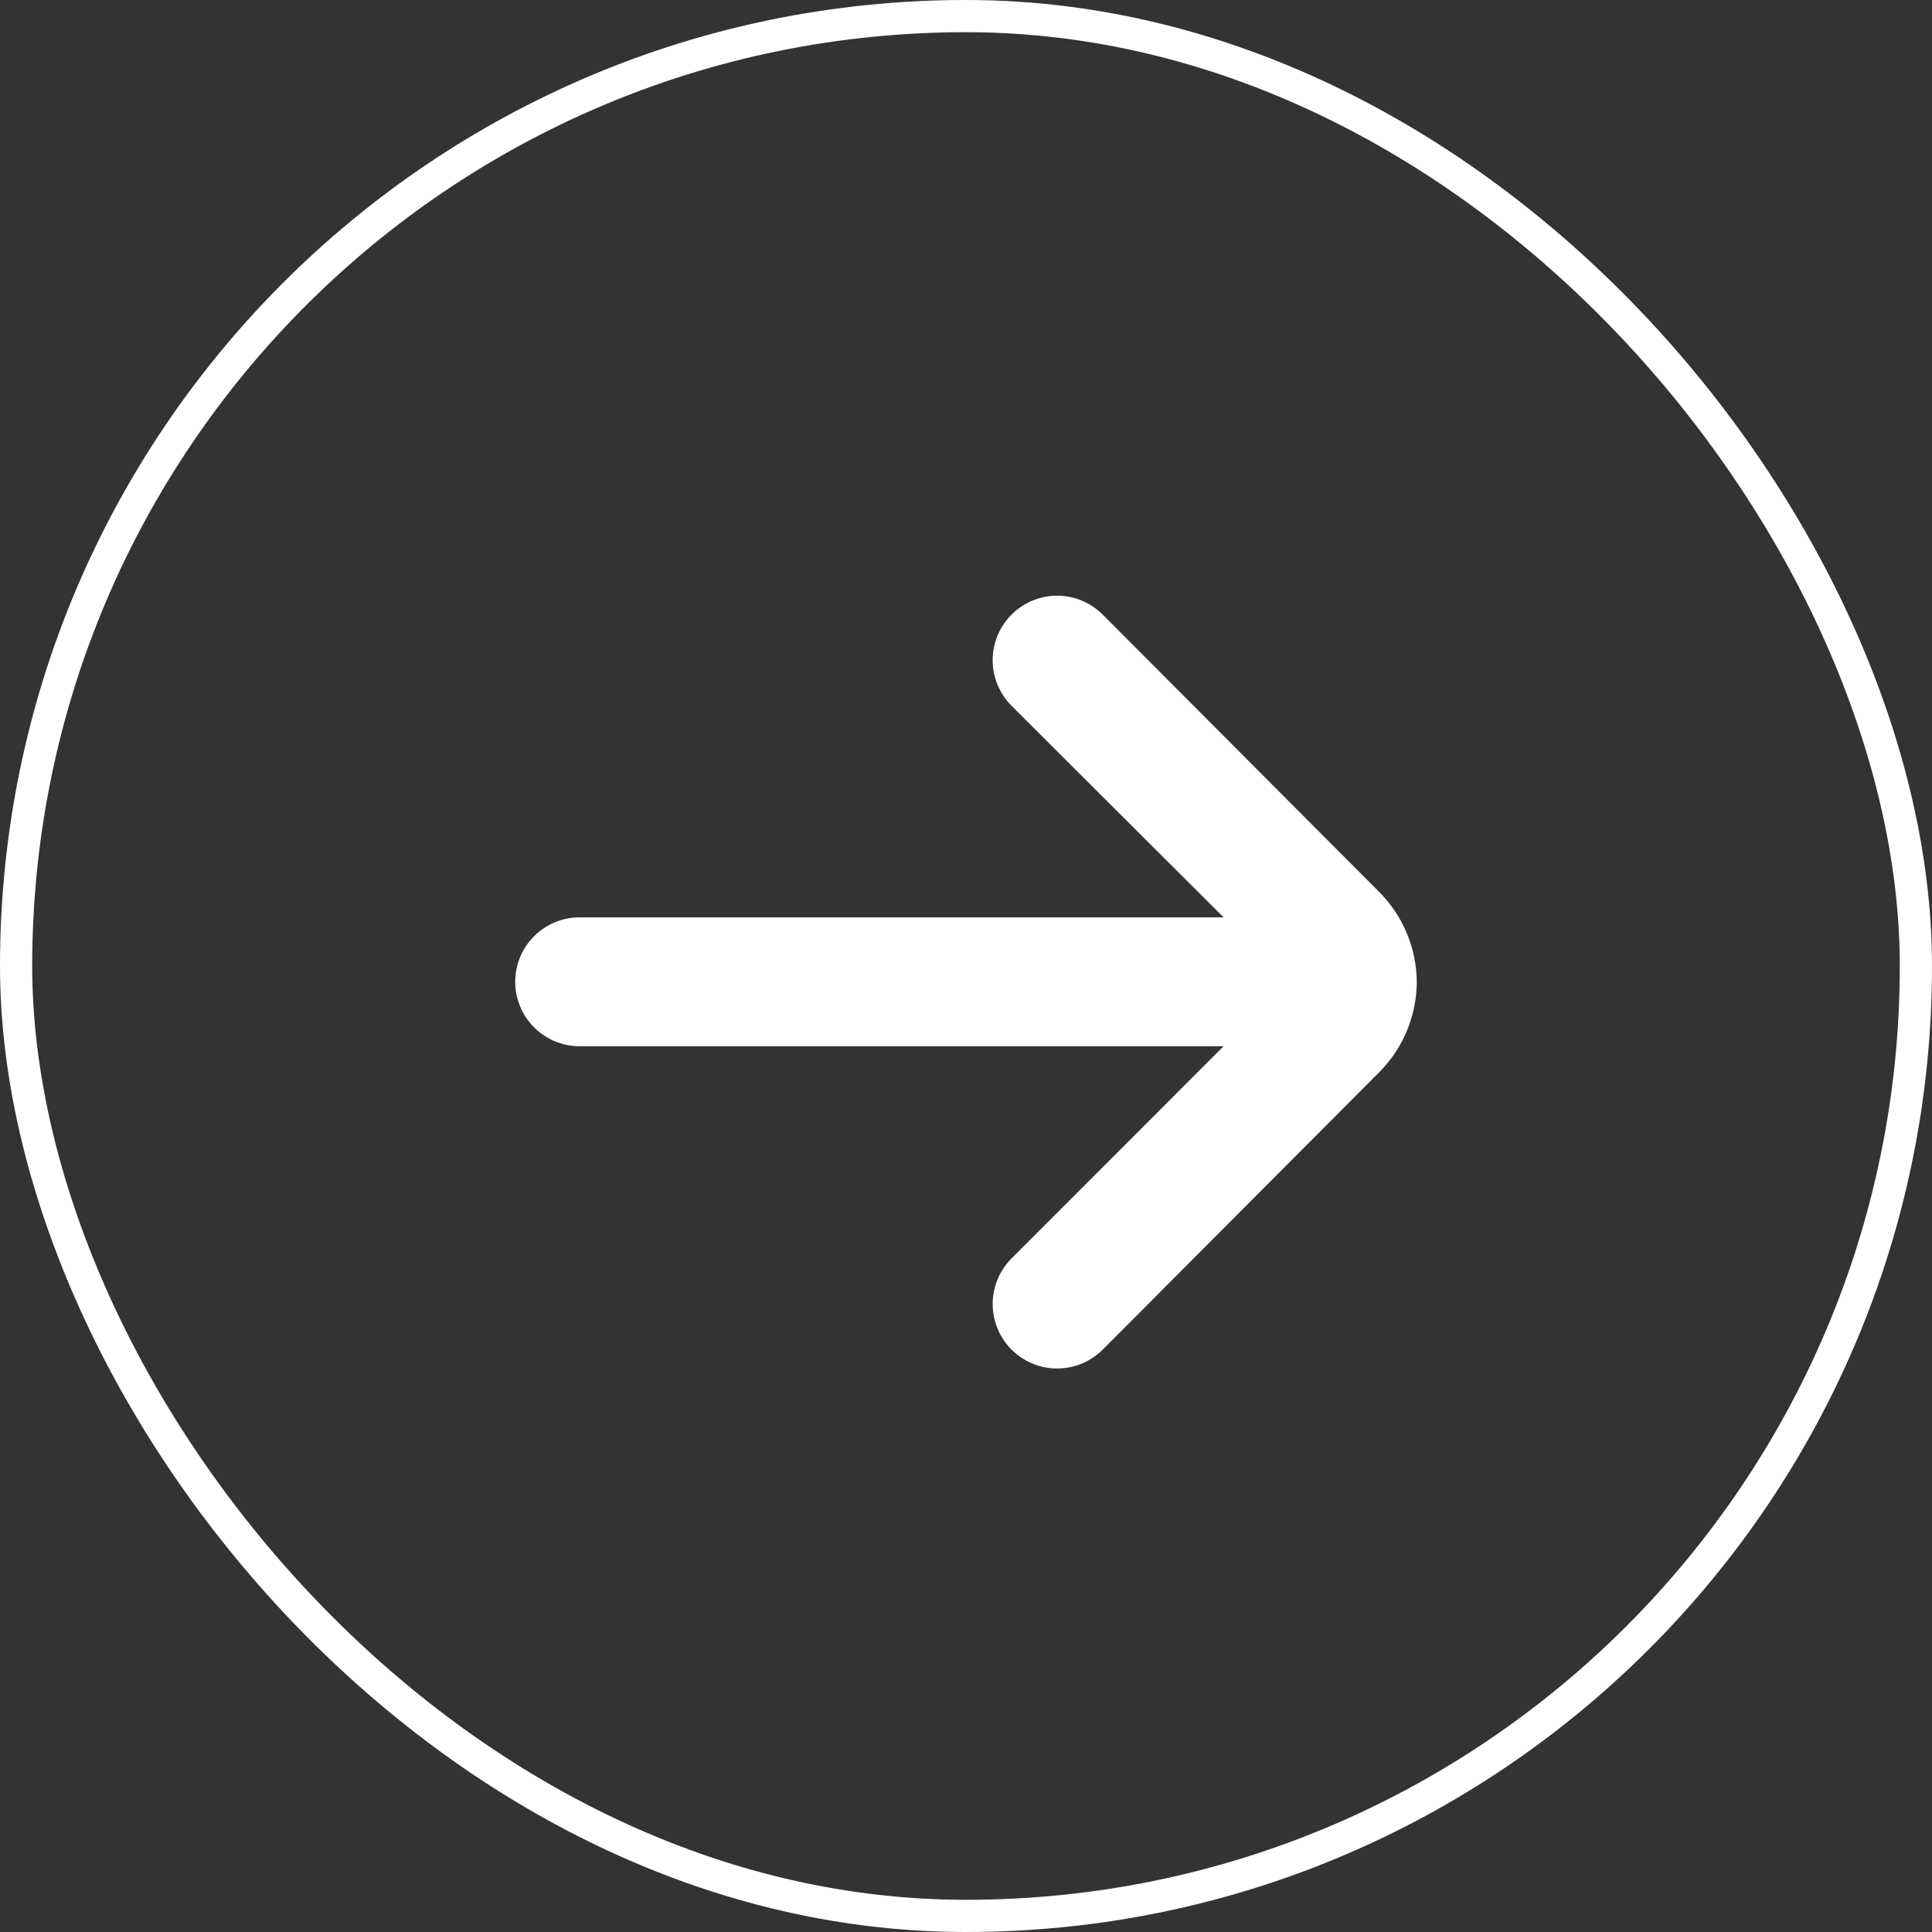
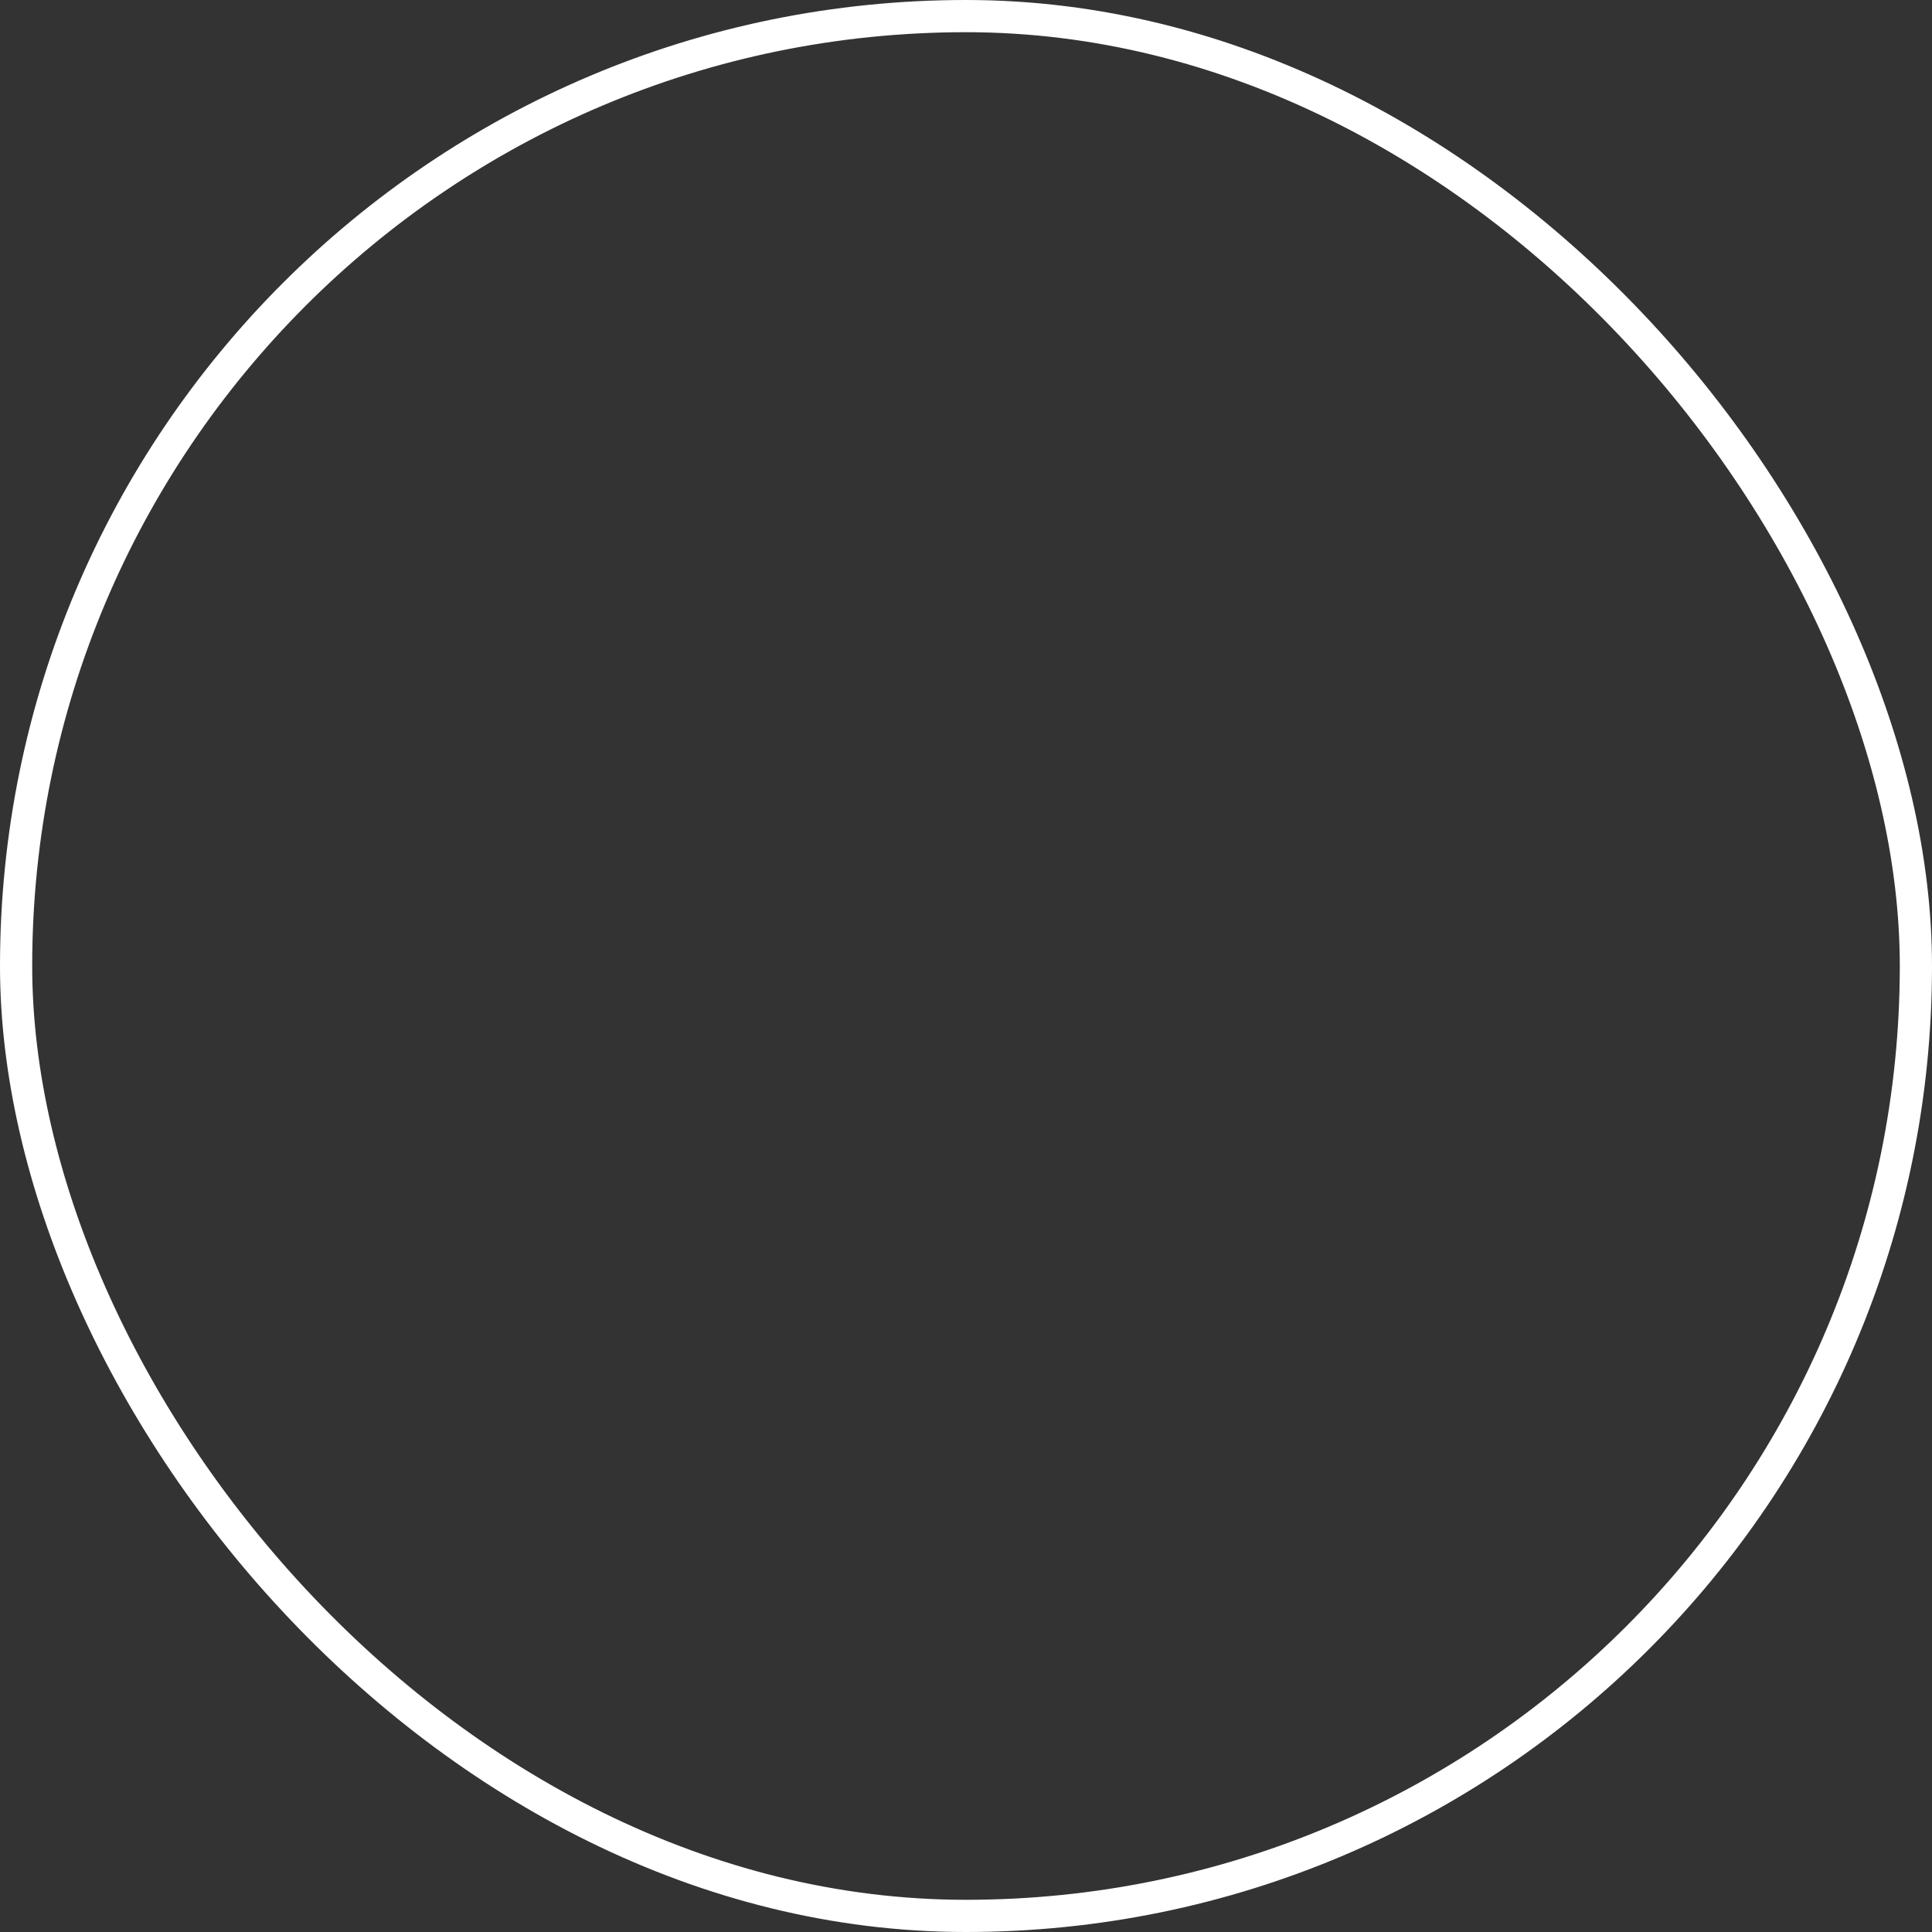
<svg xmlns="http://www.w3.org/2000/svg" width="60" height="60" viewBox="0 0 60 60" fill="none">
  <rect x="0" y="0" width="60" height="60" fill="#333333" stroke="none" />
  <rect x="0.5" y="0.5" width="59" height="59" rx="29.5" stroke="white" />
-   <path d="M44 30.49C43.99 29.437 43.566 28.43 42.82 27.688L34.24 19.082C33.865 18.709 33.358 18.5 32.83 18.5C32.302 18.5 31.795 18.709 31.42 19.082C31.233 19.268 31.084 19.489 30.982 19.733C30.881 19.977 30.828 20.239 30.828 20.503C30.828 20.767 30.881 21.029 30.982 21.273C31.084 21.517 31.233 21.738 31.42 21.924L38 28.489H18C17.47 28.489 16.961 28.7 16.586 29.075C16.211 29.45 16 29.959 16 30.49C16 31.021 16.211 31.53 16.586 31.905C16.961 32.281 17.47 32.492 18 32.492H38L31.42 39.076C31.043 39.451 30.831 39.959 30.829 40.49C30.827 41.022 31.036 41.532 31.41 41.908C31.784 42.285 32.292 42.498 32.823 42.5C33.354 42.502 33.863 42.293 34.24 41.919L42.82 33.312C43.571 32.565 43.995 31.55 44 30.49Z" fill="white" />
</svg>